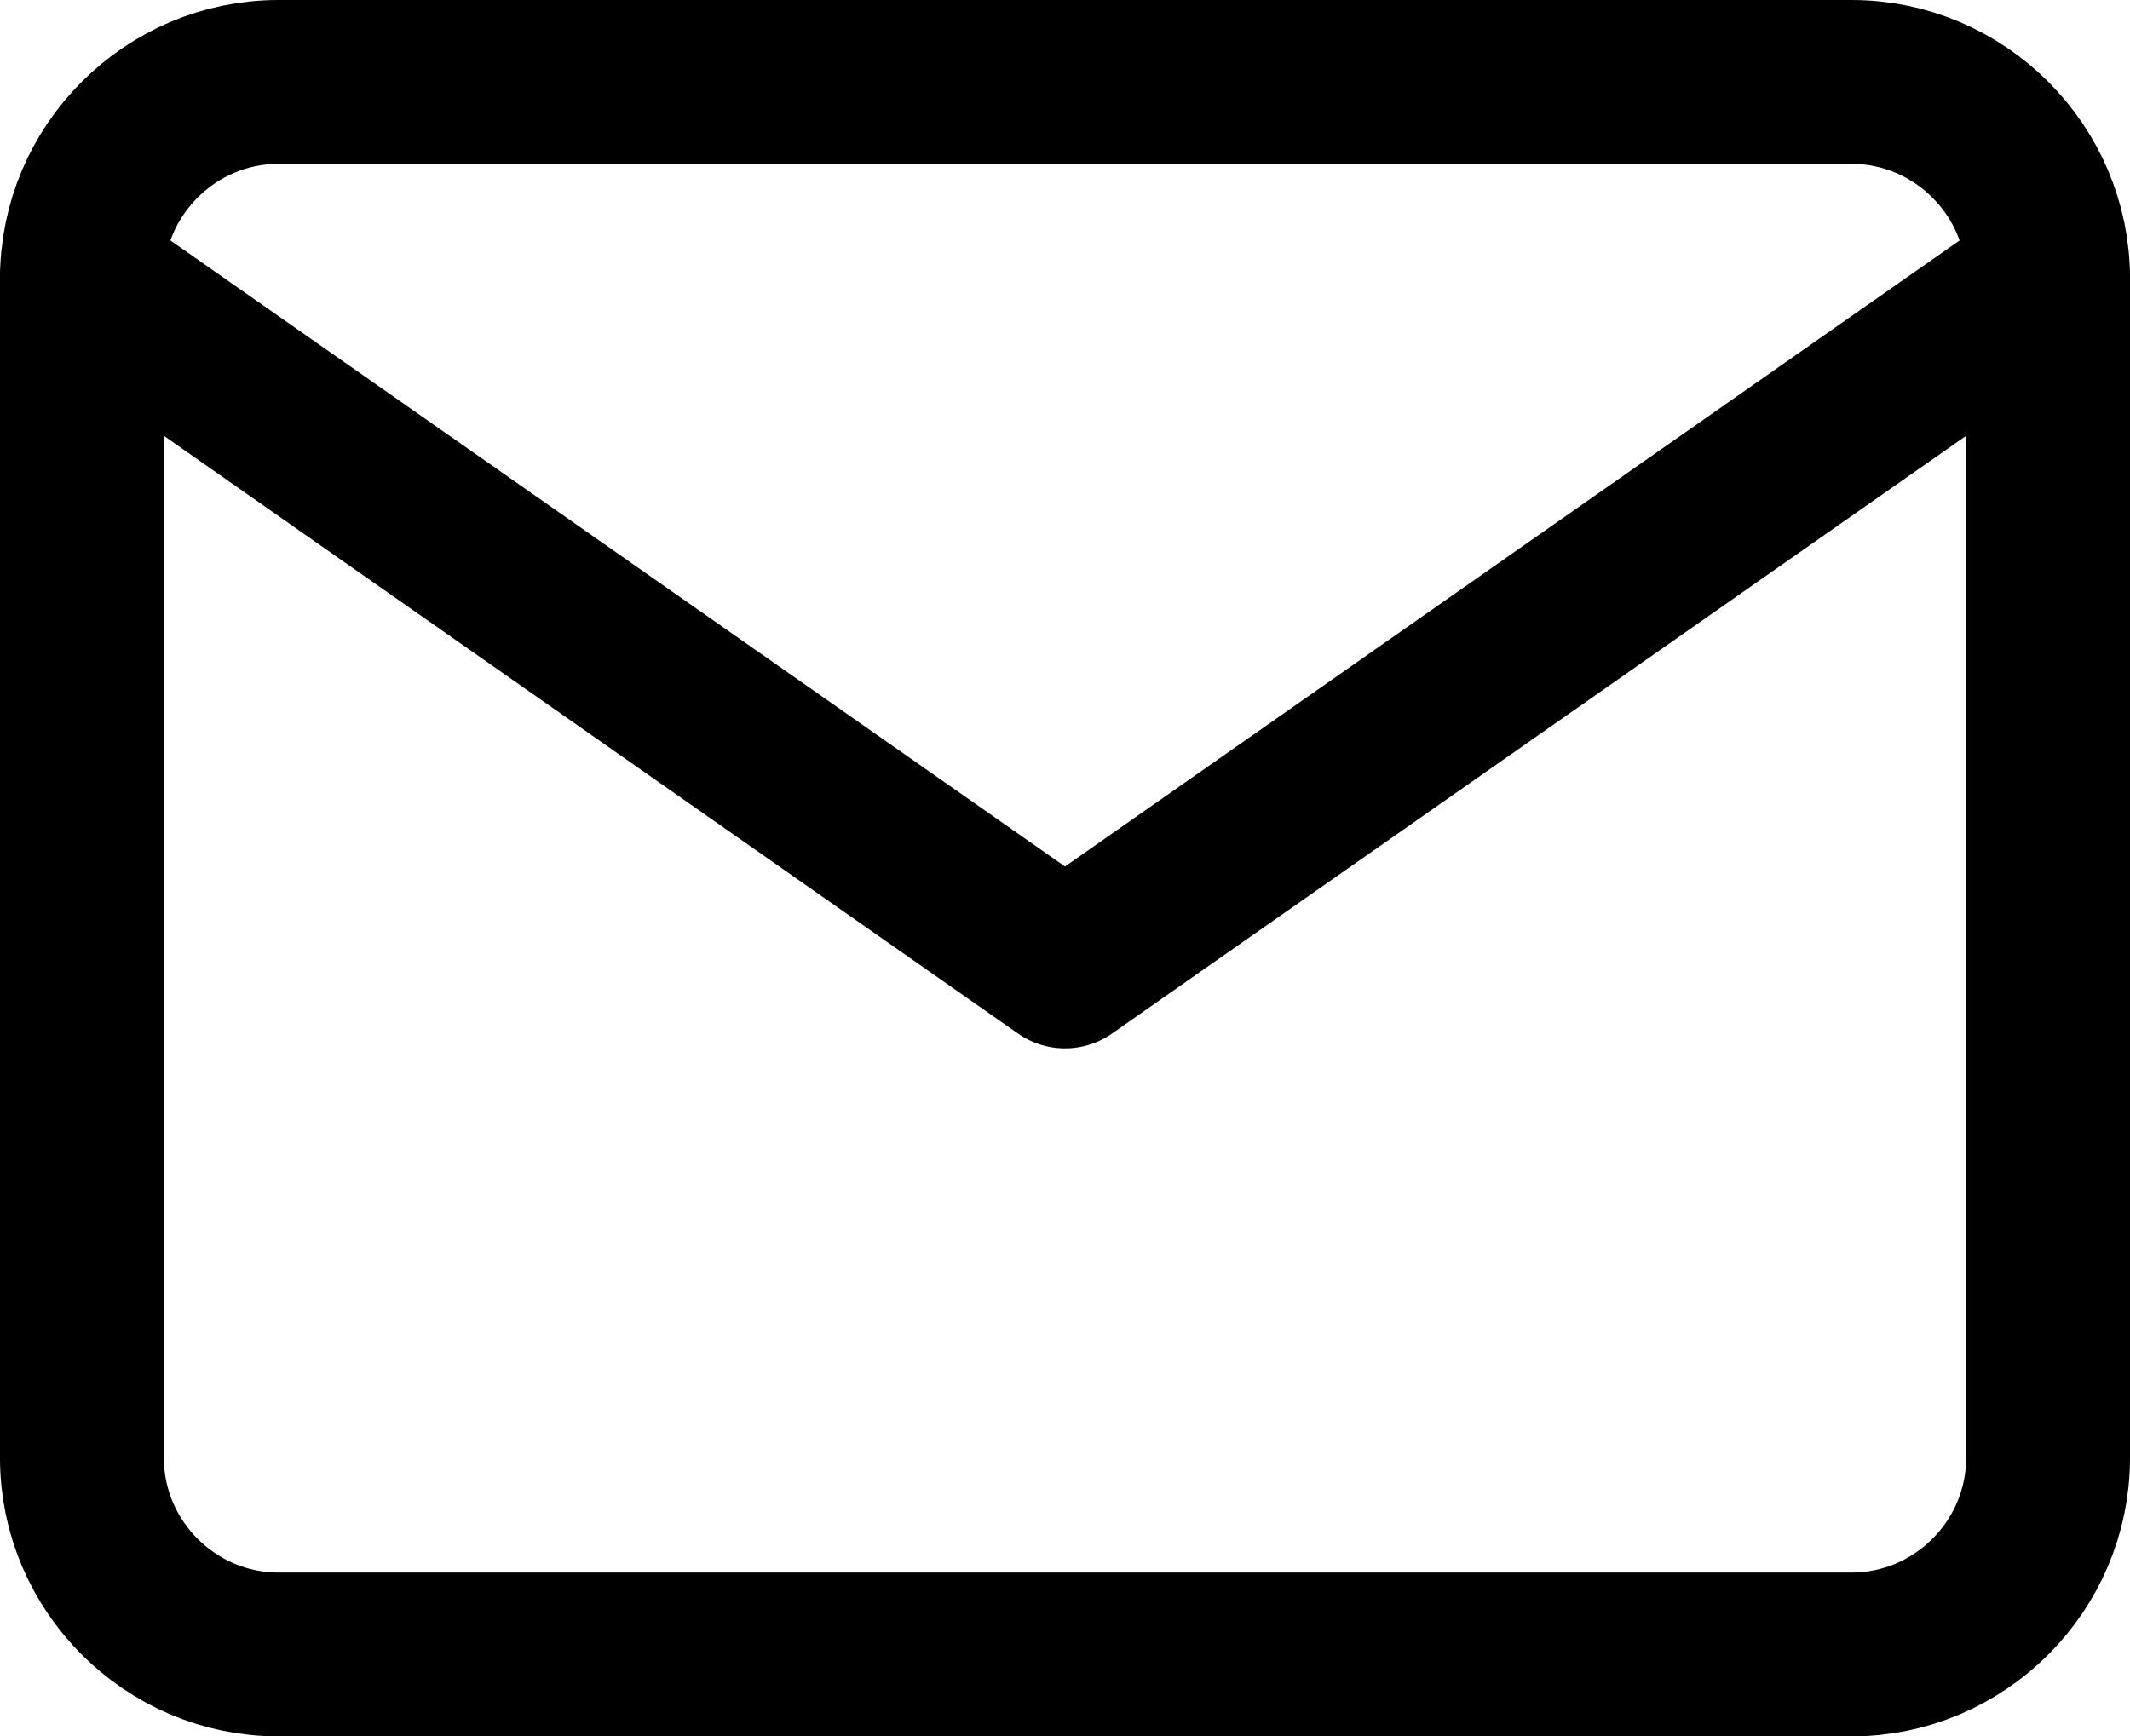
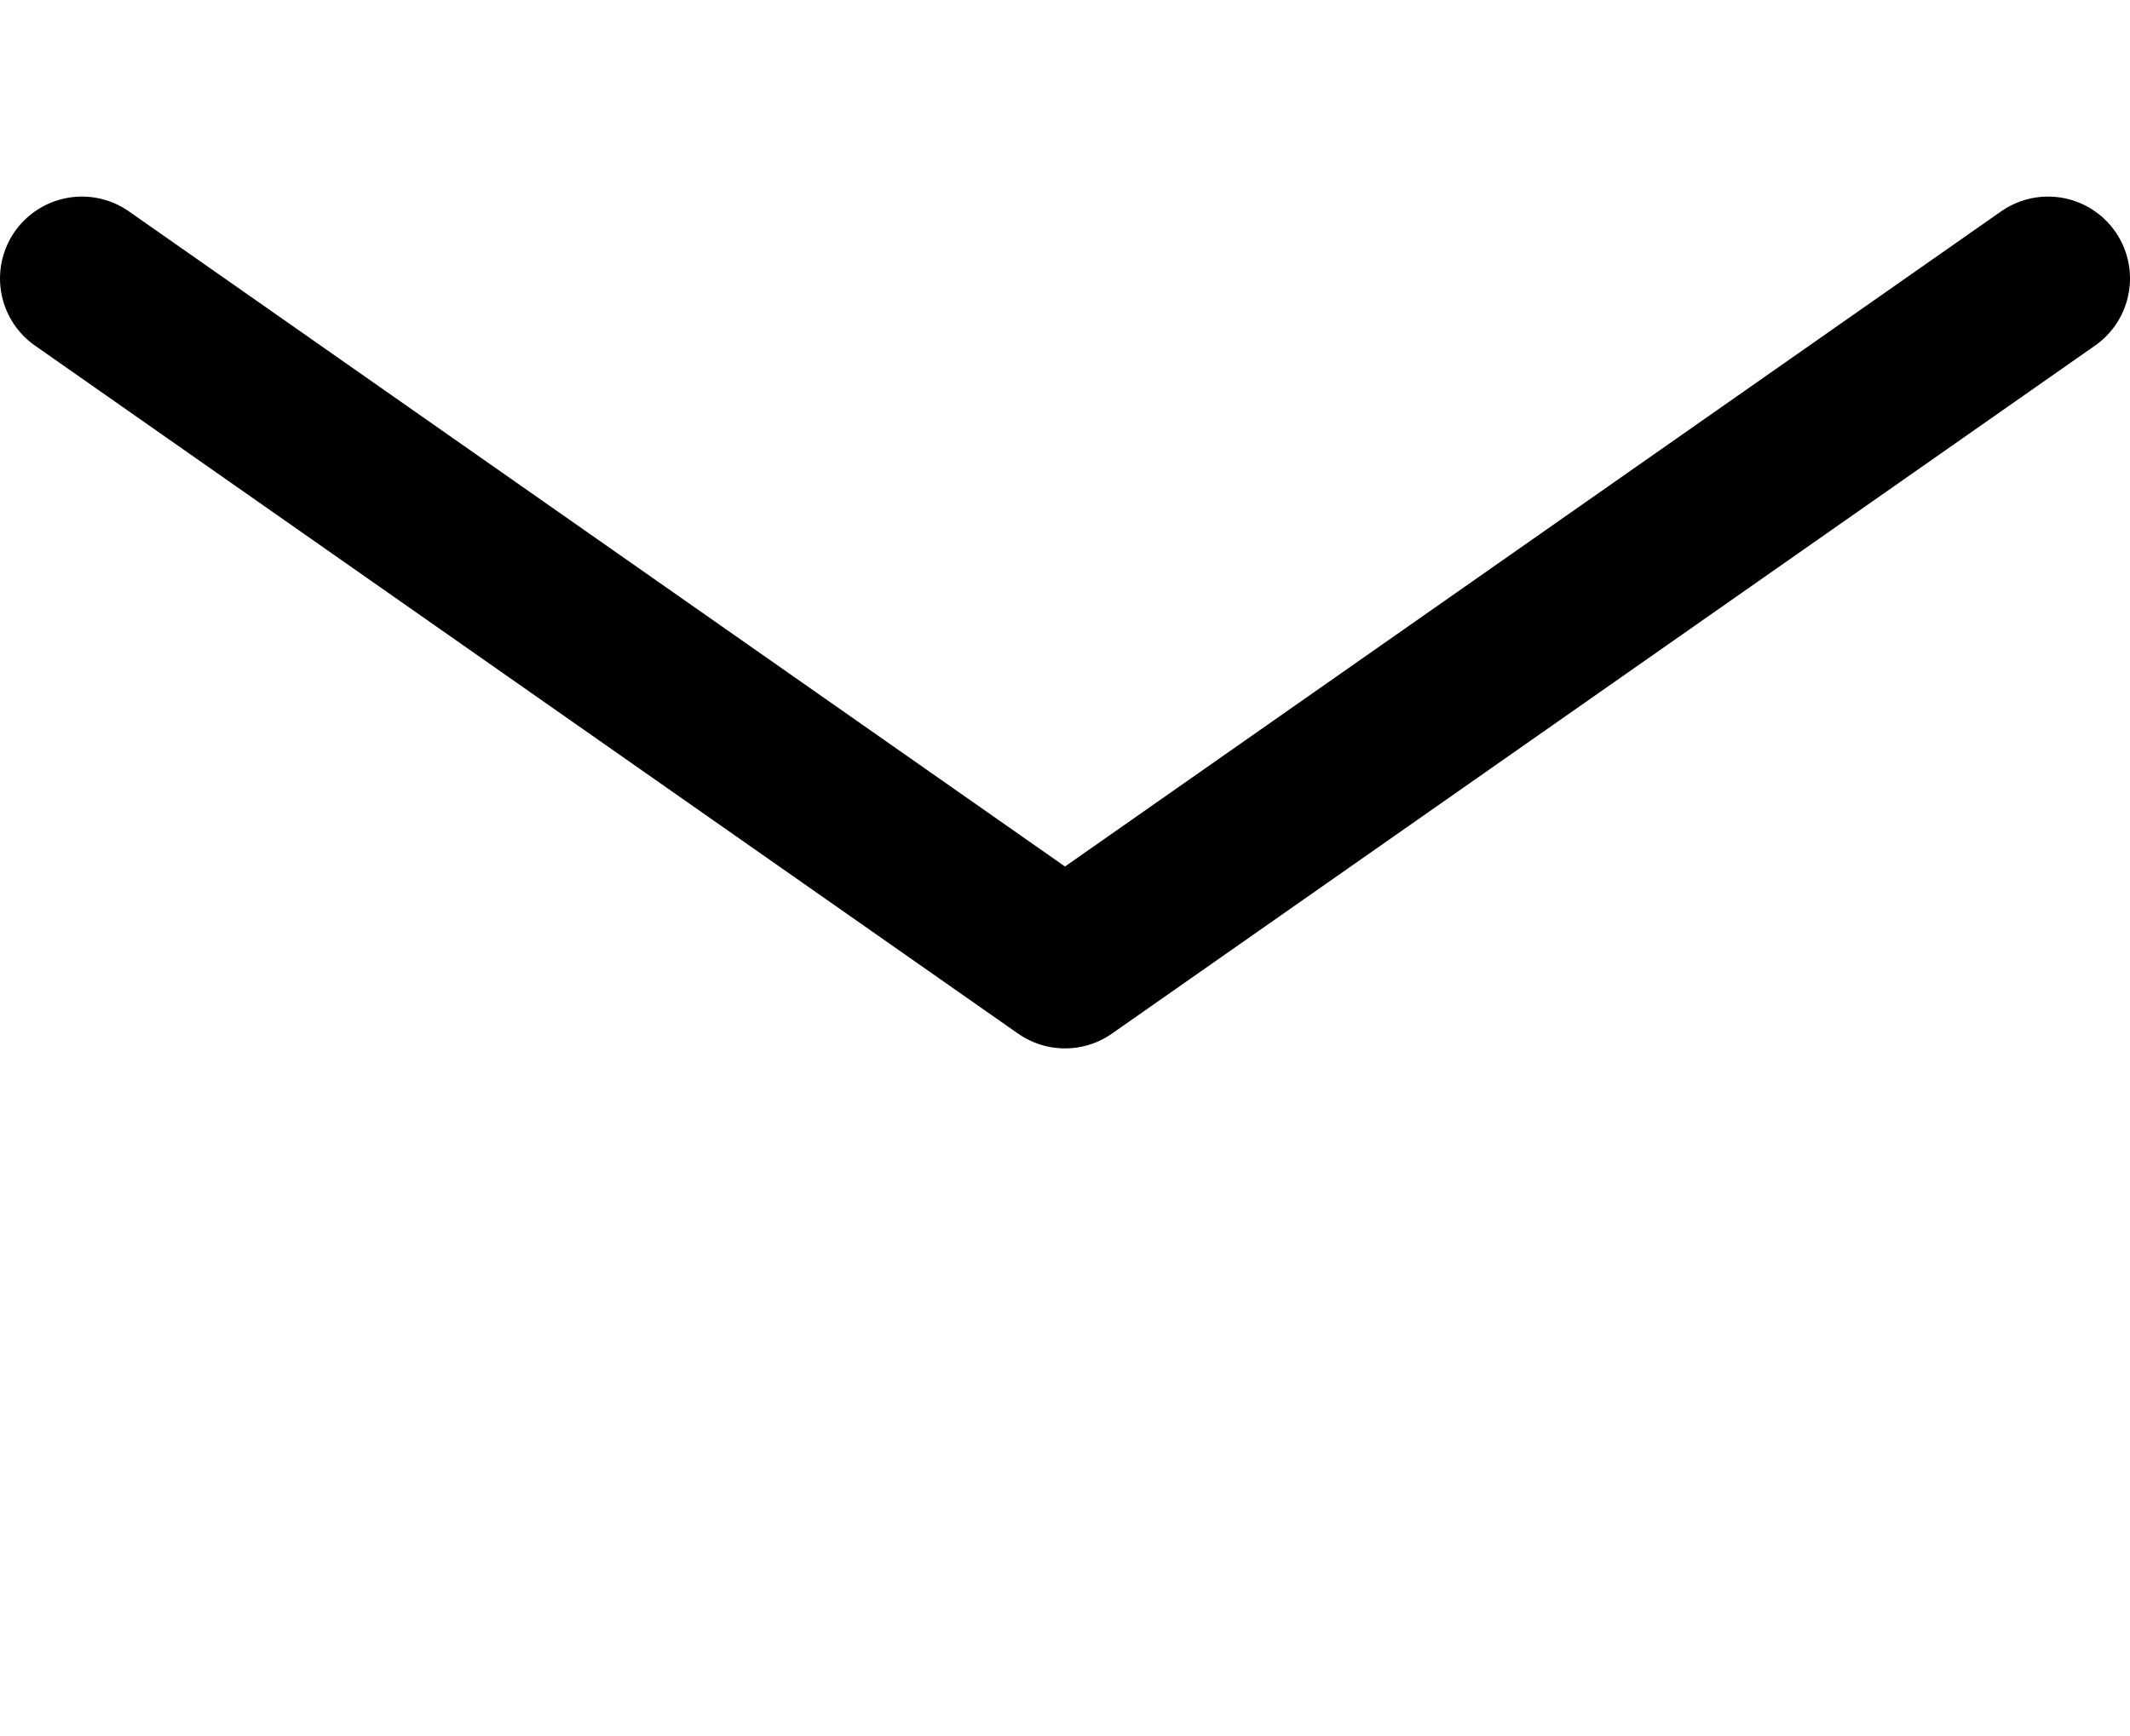
<svg xmlns="http://www.w3.org/2000/svg" id="Calque_2" data-name="Calque 2" viewBox="0 0 26 21.2">
  <defs>
    <style>      .cls-1 {        fill: none;        stroke: #000;        stroke-linecap: round;        stroke-linejoin: round;        stroke-width: 2px;      }    </style>
  </defs>
  <g id="Calque_1-2" data-name="Calque 1">
    <g id="Icon_feather-mail" data-name="Icon feather-mail">
-       <path id="Tracé_1" data-name="Tracé 1" class="cls-1" d="M3.4,1h19.2c1.32,0,2.4,1.08,2.4,2.4v14.4c0,1.32-1.08,2.4-2.4,2.4H3.4c-1.32,0-2.4-1.08-2.4-2.4V3.4c0-1.32,1.08-2.4,2.4-2.4Z" />
      <path id="Tracé_2" data-name="Tracé 2" class="cls-1" d="M25,3.4l-12,8.4L1,3.4" />
    </g>
  </g>
</svg>